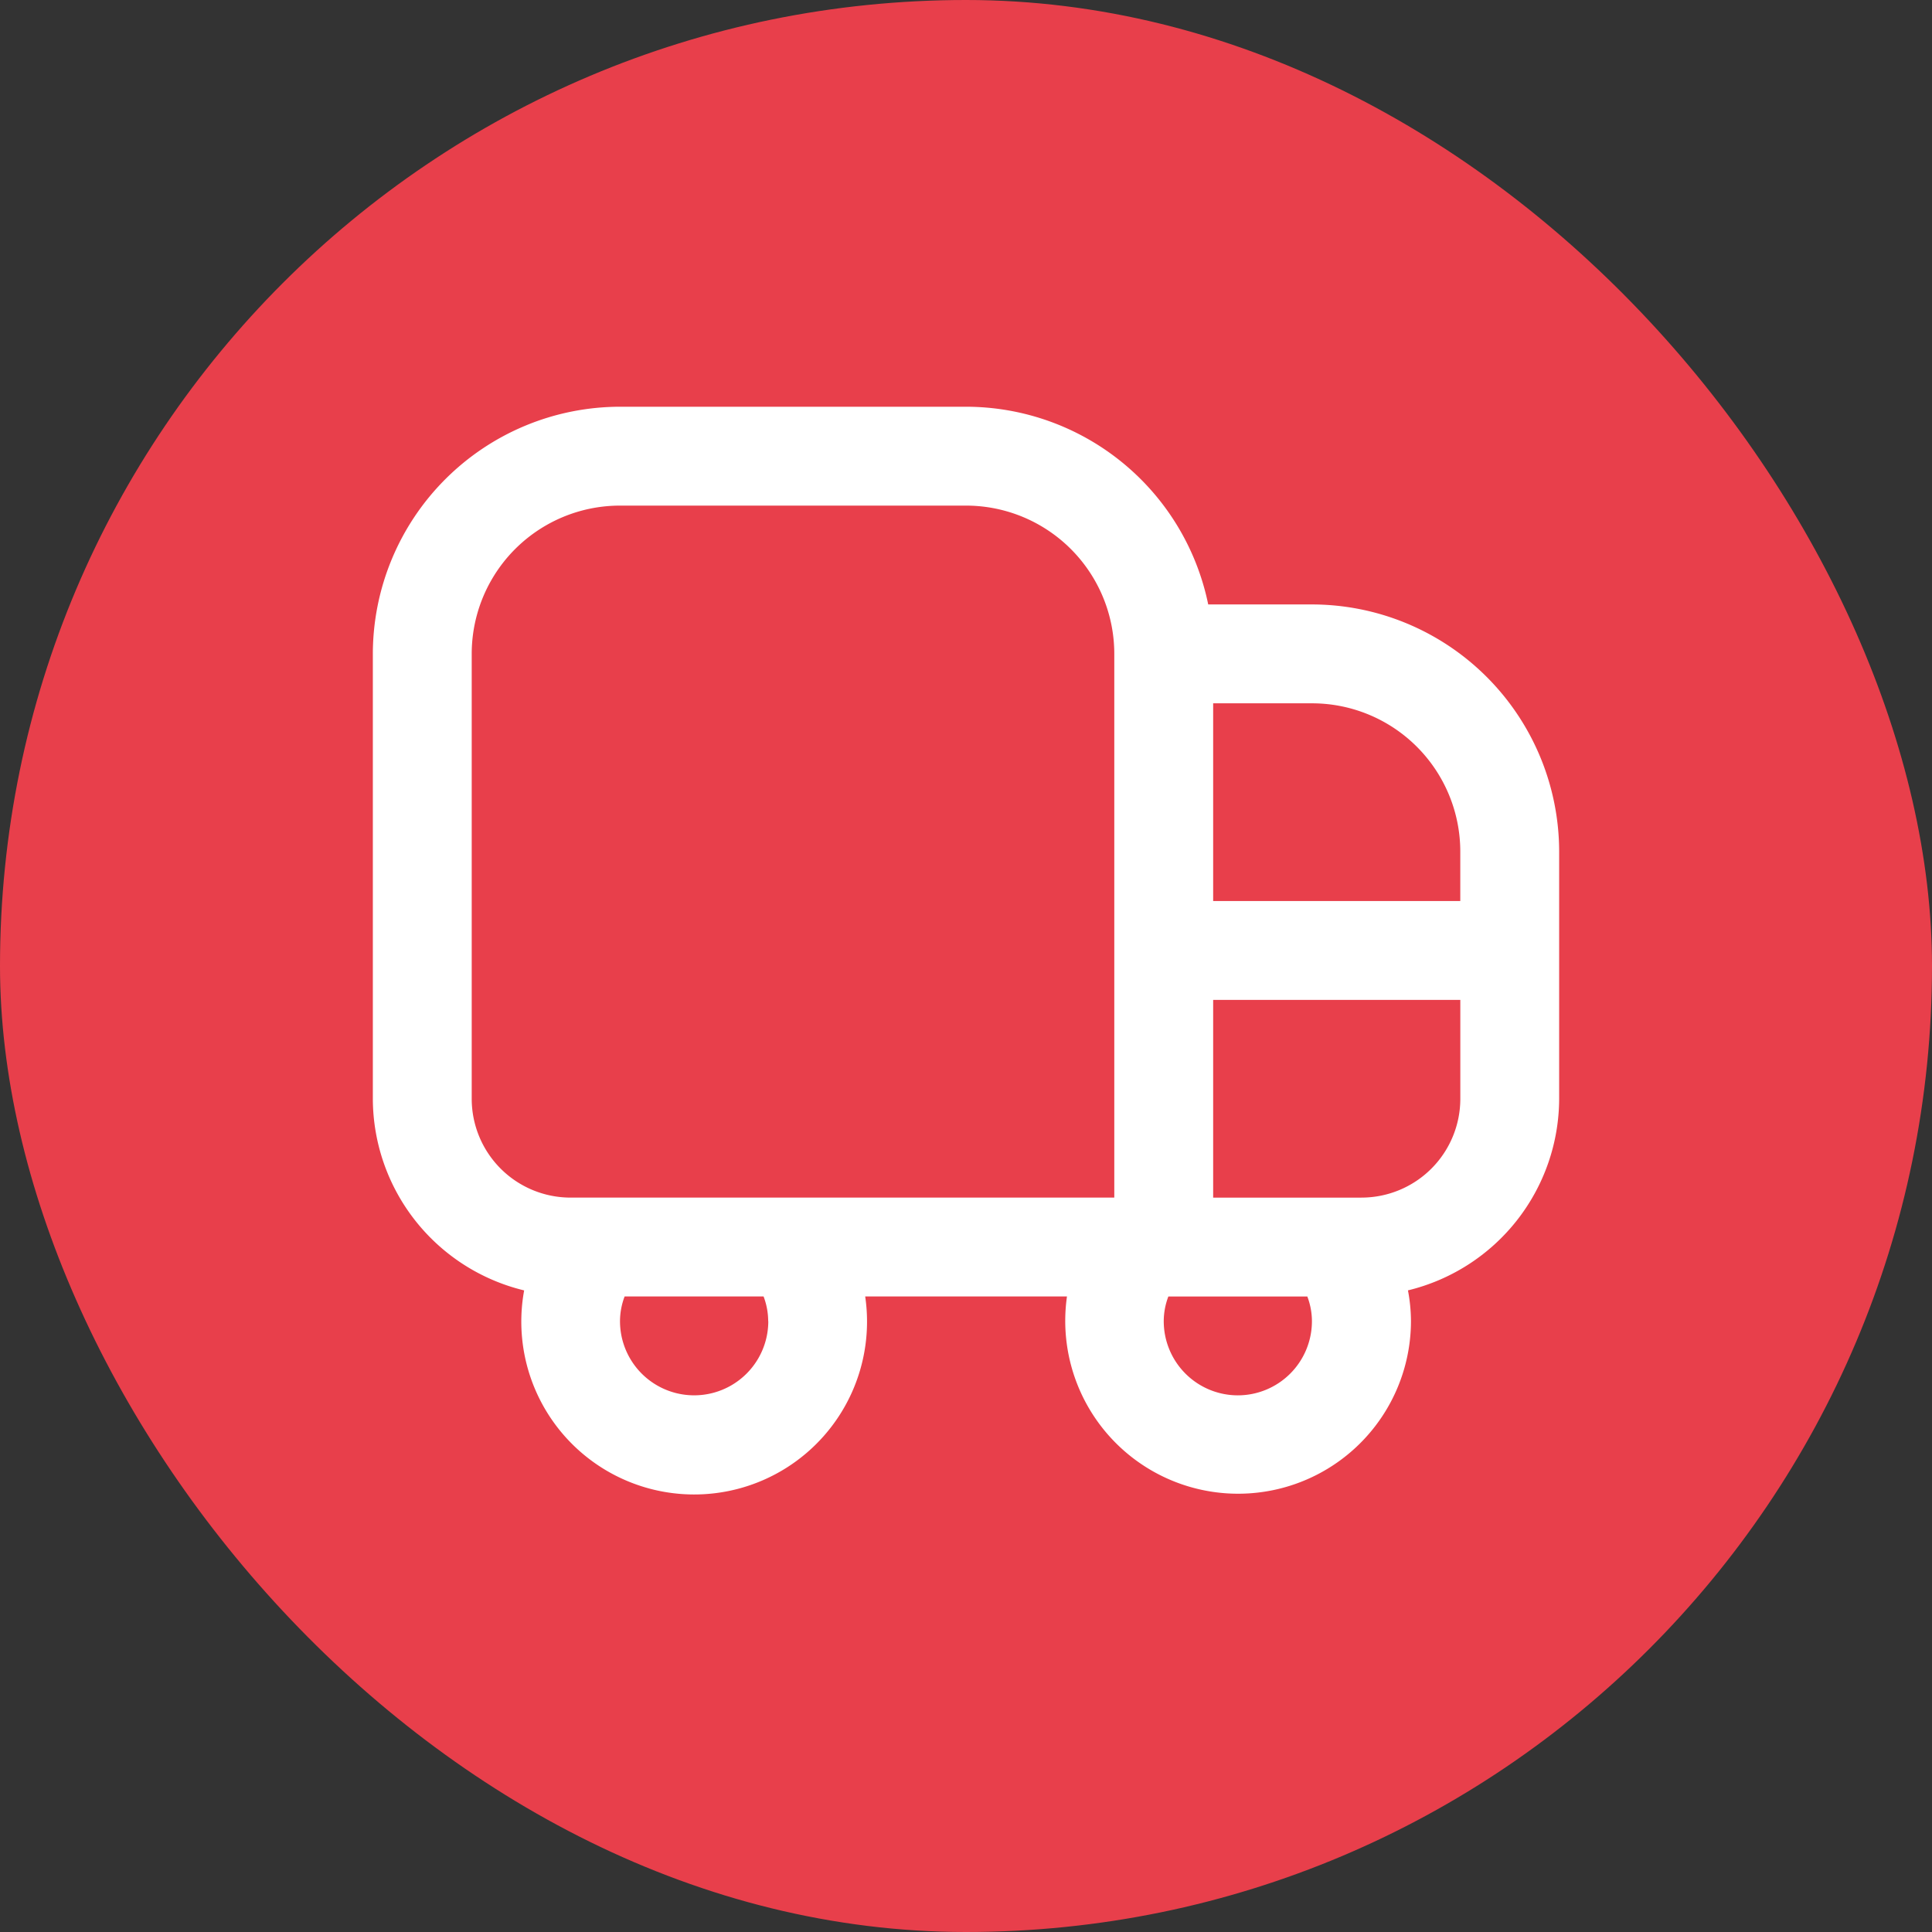
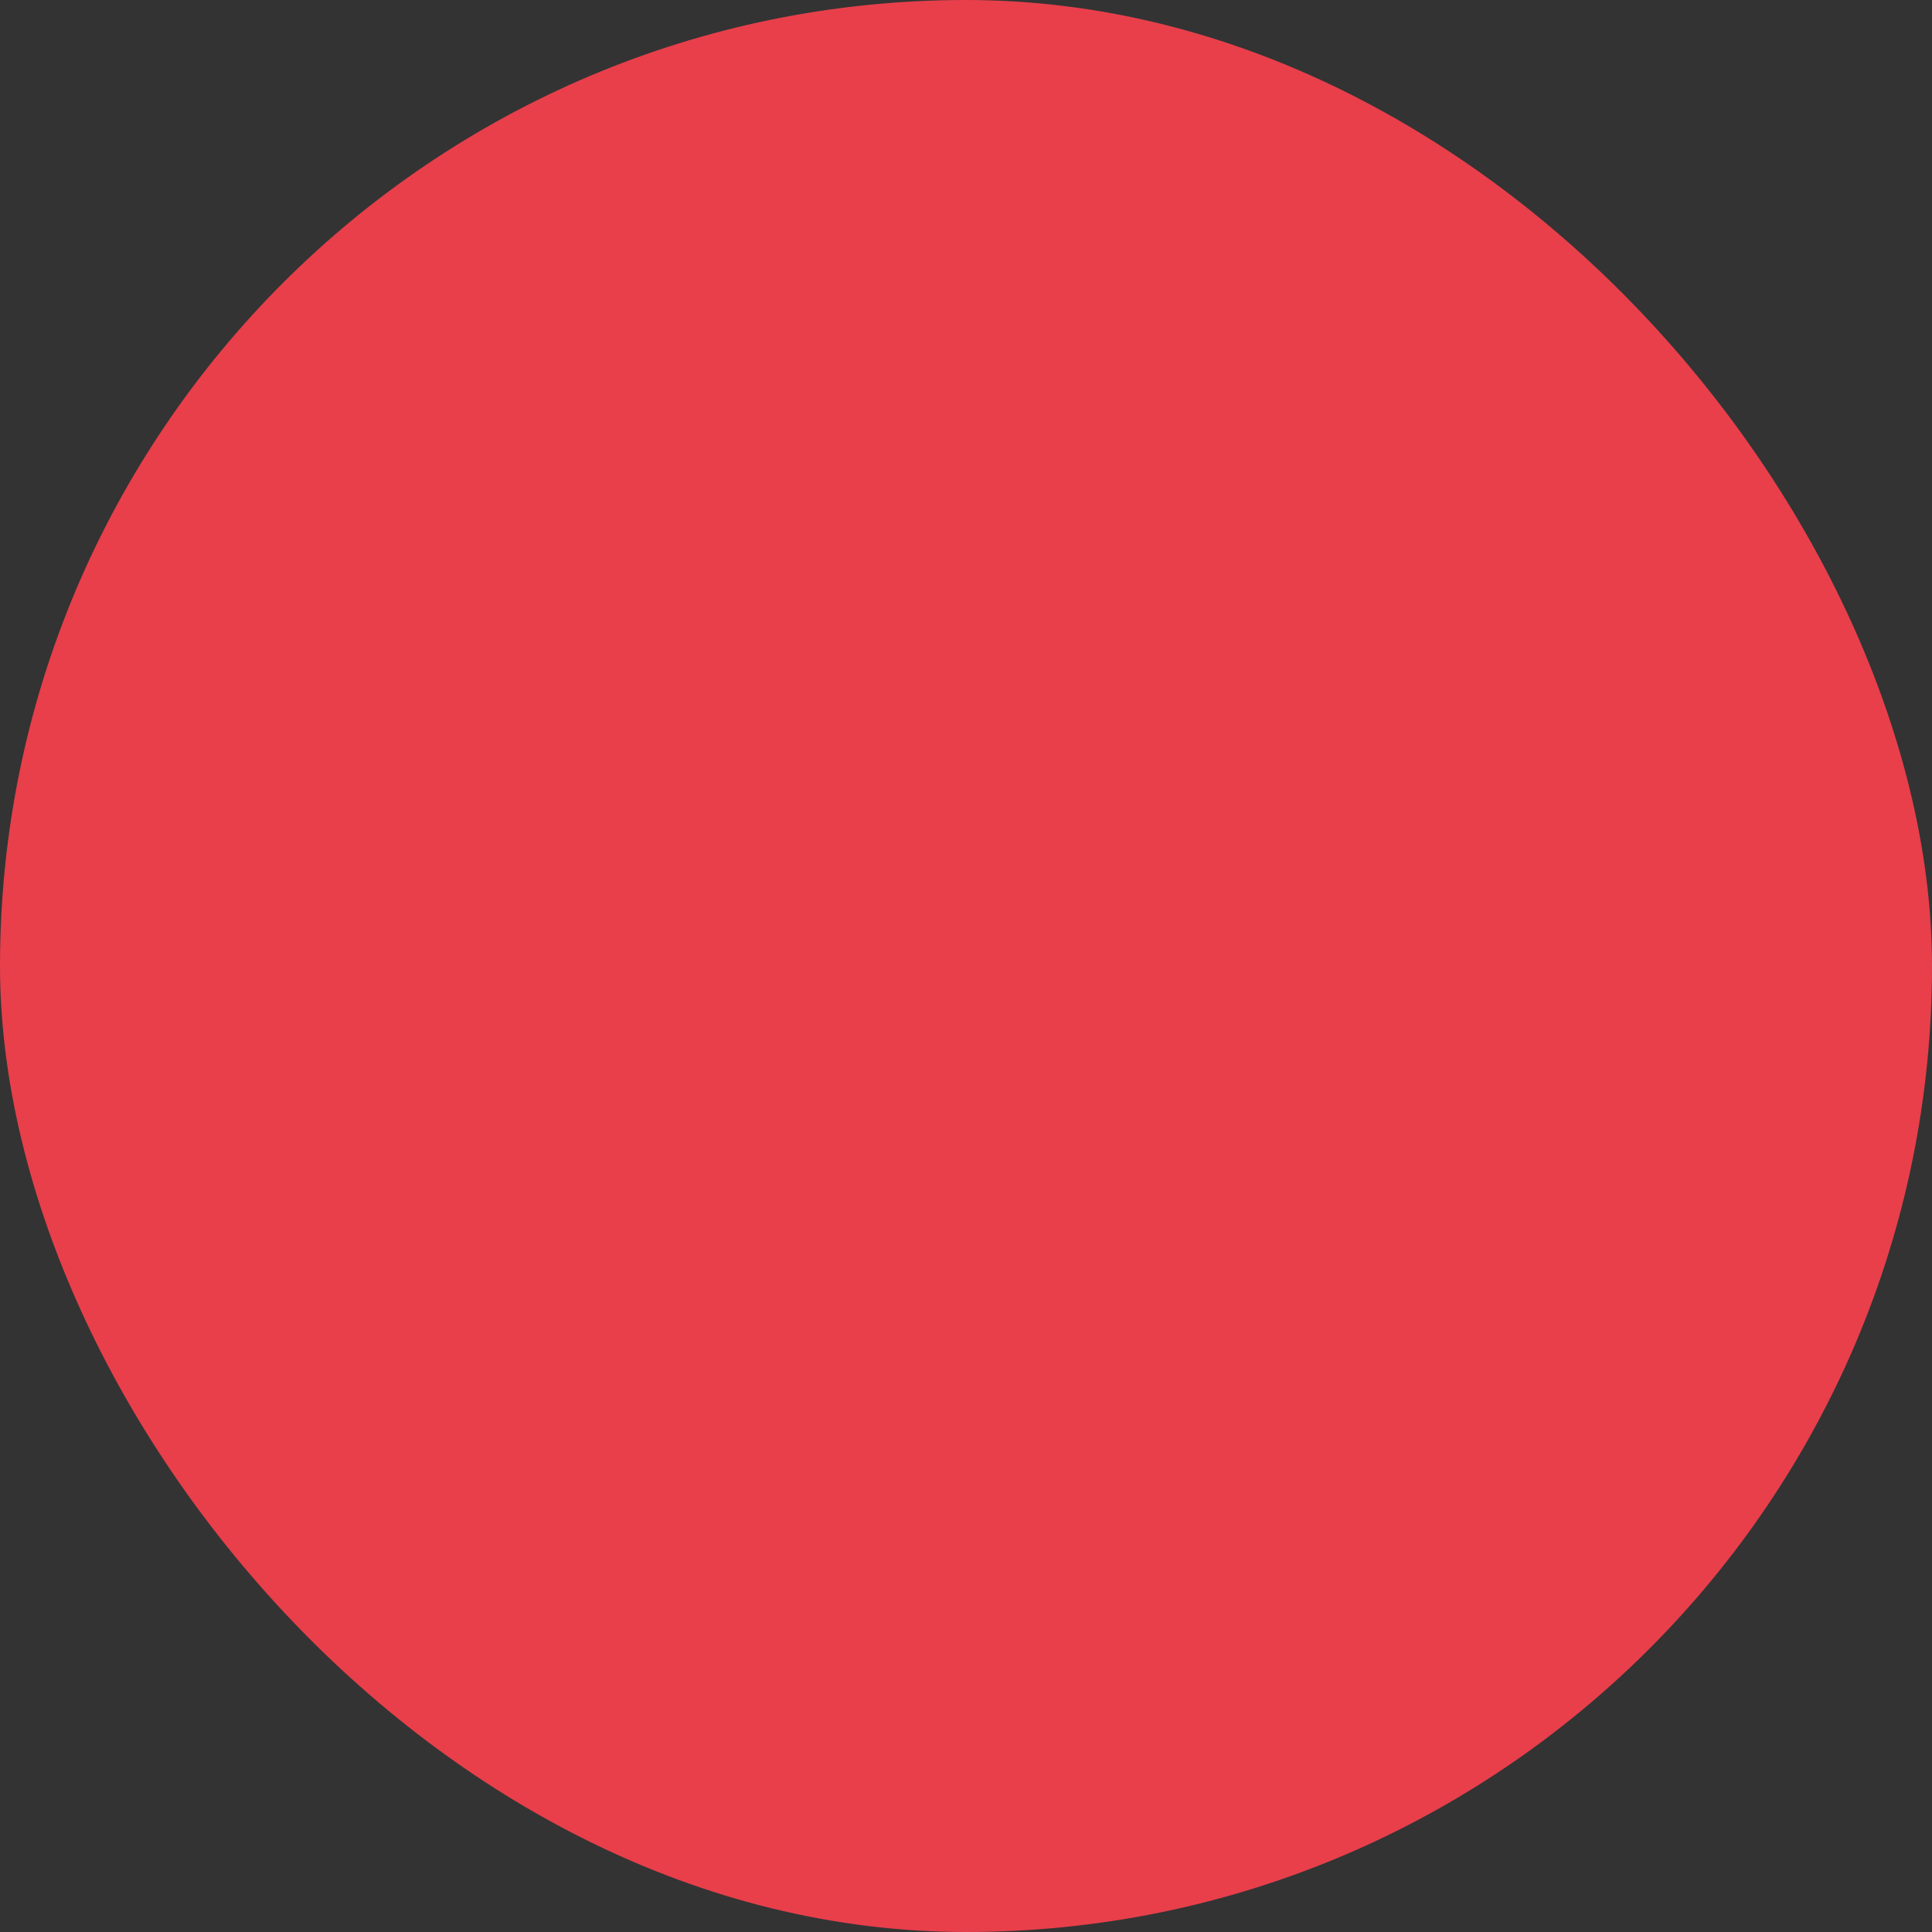
<svg xmlns="http://www.w3.org/2000/svg" width="57" height="57" viewBox="0 0 57 57">
  <rect x="0" y="0" width="57" height="57" fill="#333333" stroke="none" />
  <g id="Icon_Lieferant" data-name="Icon Lieferant" transform="translate(-1317 -1312)">
    <rect id="Rechteck_229" data-name="Rechteck 229" width="57" height="57" rx="28.5" transform="translate(1317 1312)" fill="#e83f4b" />
-     <path id="truck-side" d="M27.708,6.833H24.646A7.3,7.3,0,0,0,17.5,1H7.292A7.3,7.3,0,0,0,0,8.292V21.417a5.833,5.833,0,0,0,4.464,5.654,5.1,5.1,0,1,0,10.062.179h5.953a5.1,5.1,0,1,0,10.149.729,4.958,4.958,0,0,0-.089-.909A5.833,5.833,0,0,0,35,21.417V14.125a7.3,7.3,0,0,0-7.292-7.292Zm4.375,7.292v1.458H24.792V9.75h2.917A4.375,4.375,0,0,1,32.083,14.125ZM2.917,21.417V8.292A4.375,4.375,0,0,1,7.292,3.917H17.5a4.375,4.375,0,0,1,4.375,4.375V24.333H5.833A2.917,2.917,0,0,1,2.917,21.417Zm8.75,6.562a2.187,2.187,0,1,1-4.375,0,2.068,2.068,0,0,1,.136-.729h4.1a2.068,2.068,0,0,1,.136.729Zm13.854,2.188a2.188,2.188,0,0,1-2.187-2.187,2.056,2.056,0,0,1,.136-.729h4.1a2.056,2.056,0,0,1,.136.729A2.188,2.188,0,0,1,25.521,30.167Zm3.646-5.833H24.792V18.5h7.292v2.917A2.917,2.917,0,0,1,29.167,24.333Z" transform="translate(1328 1323)" fill="#fff" />
  </g>
</svg>